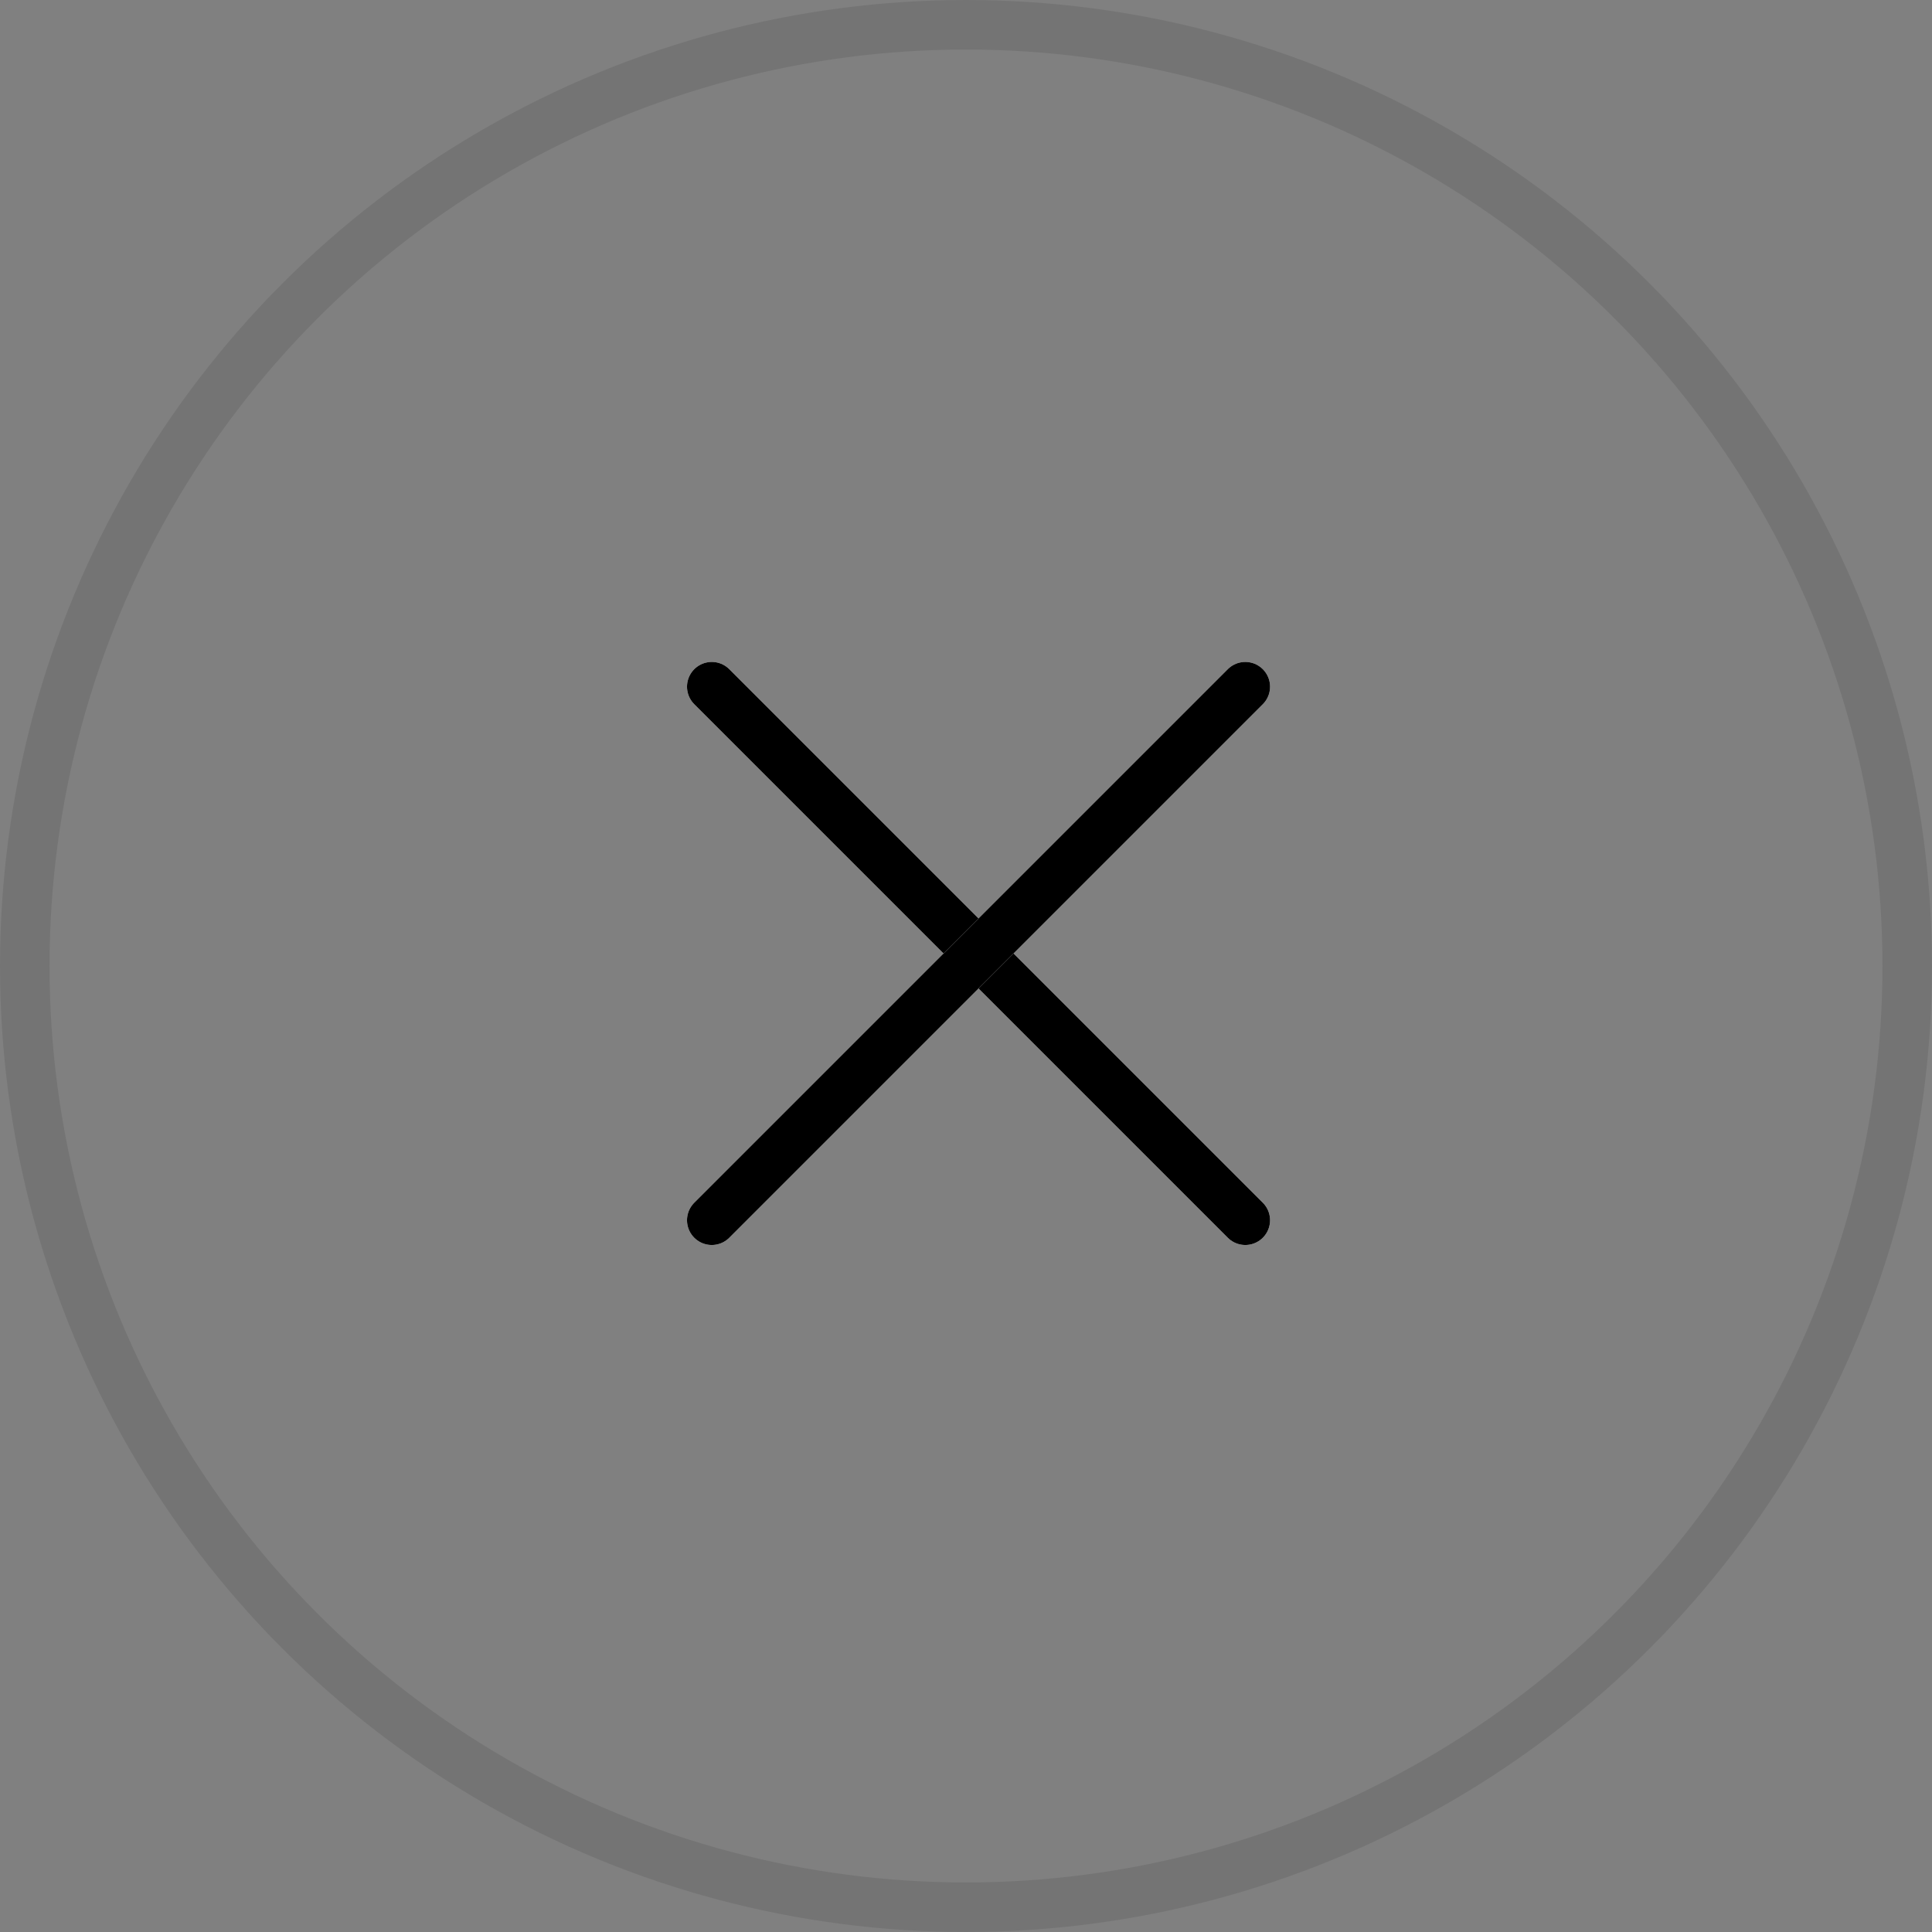
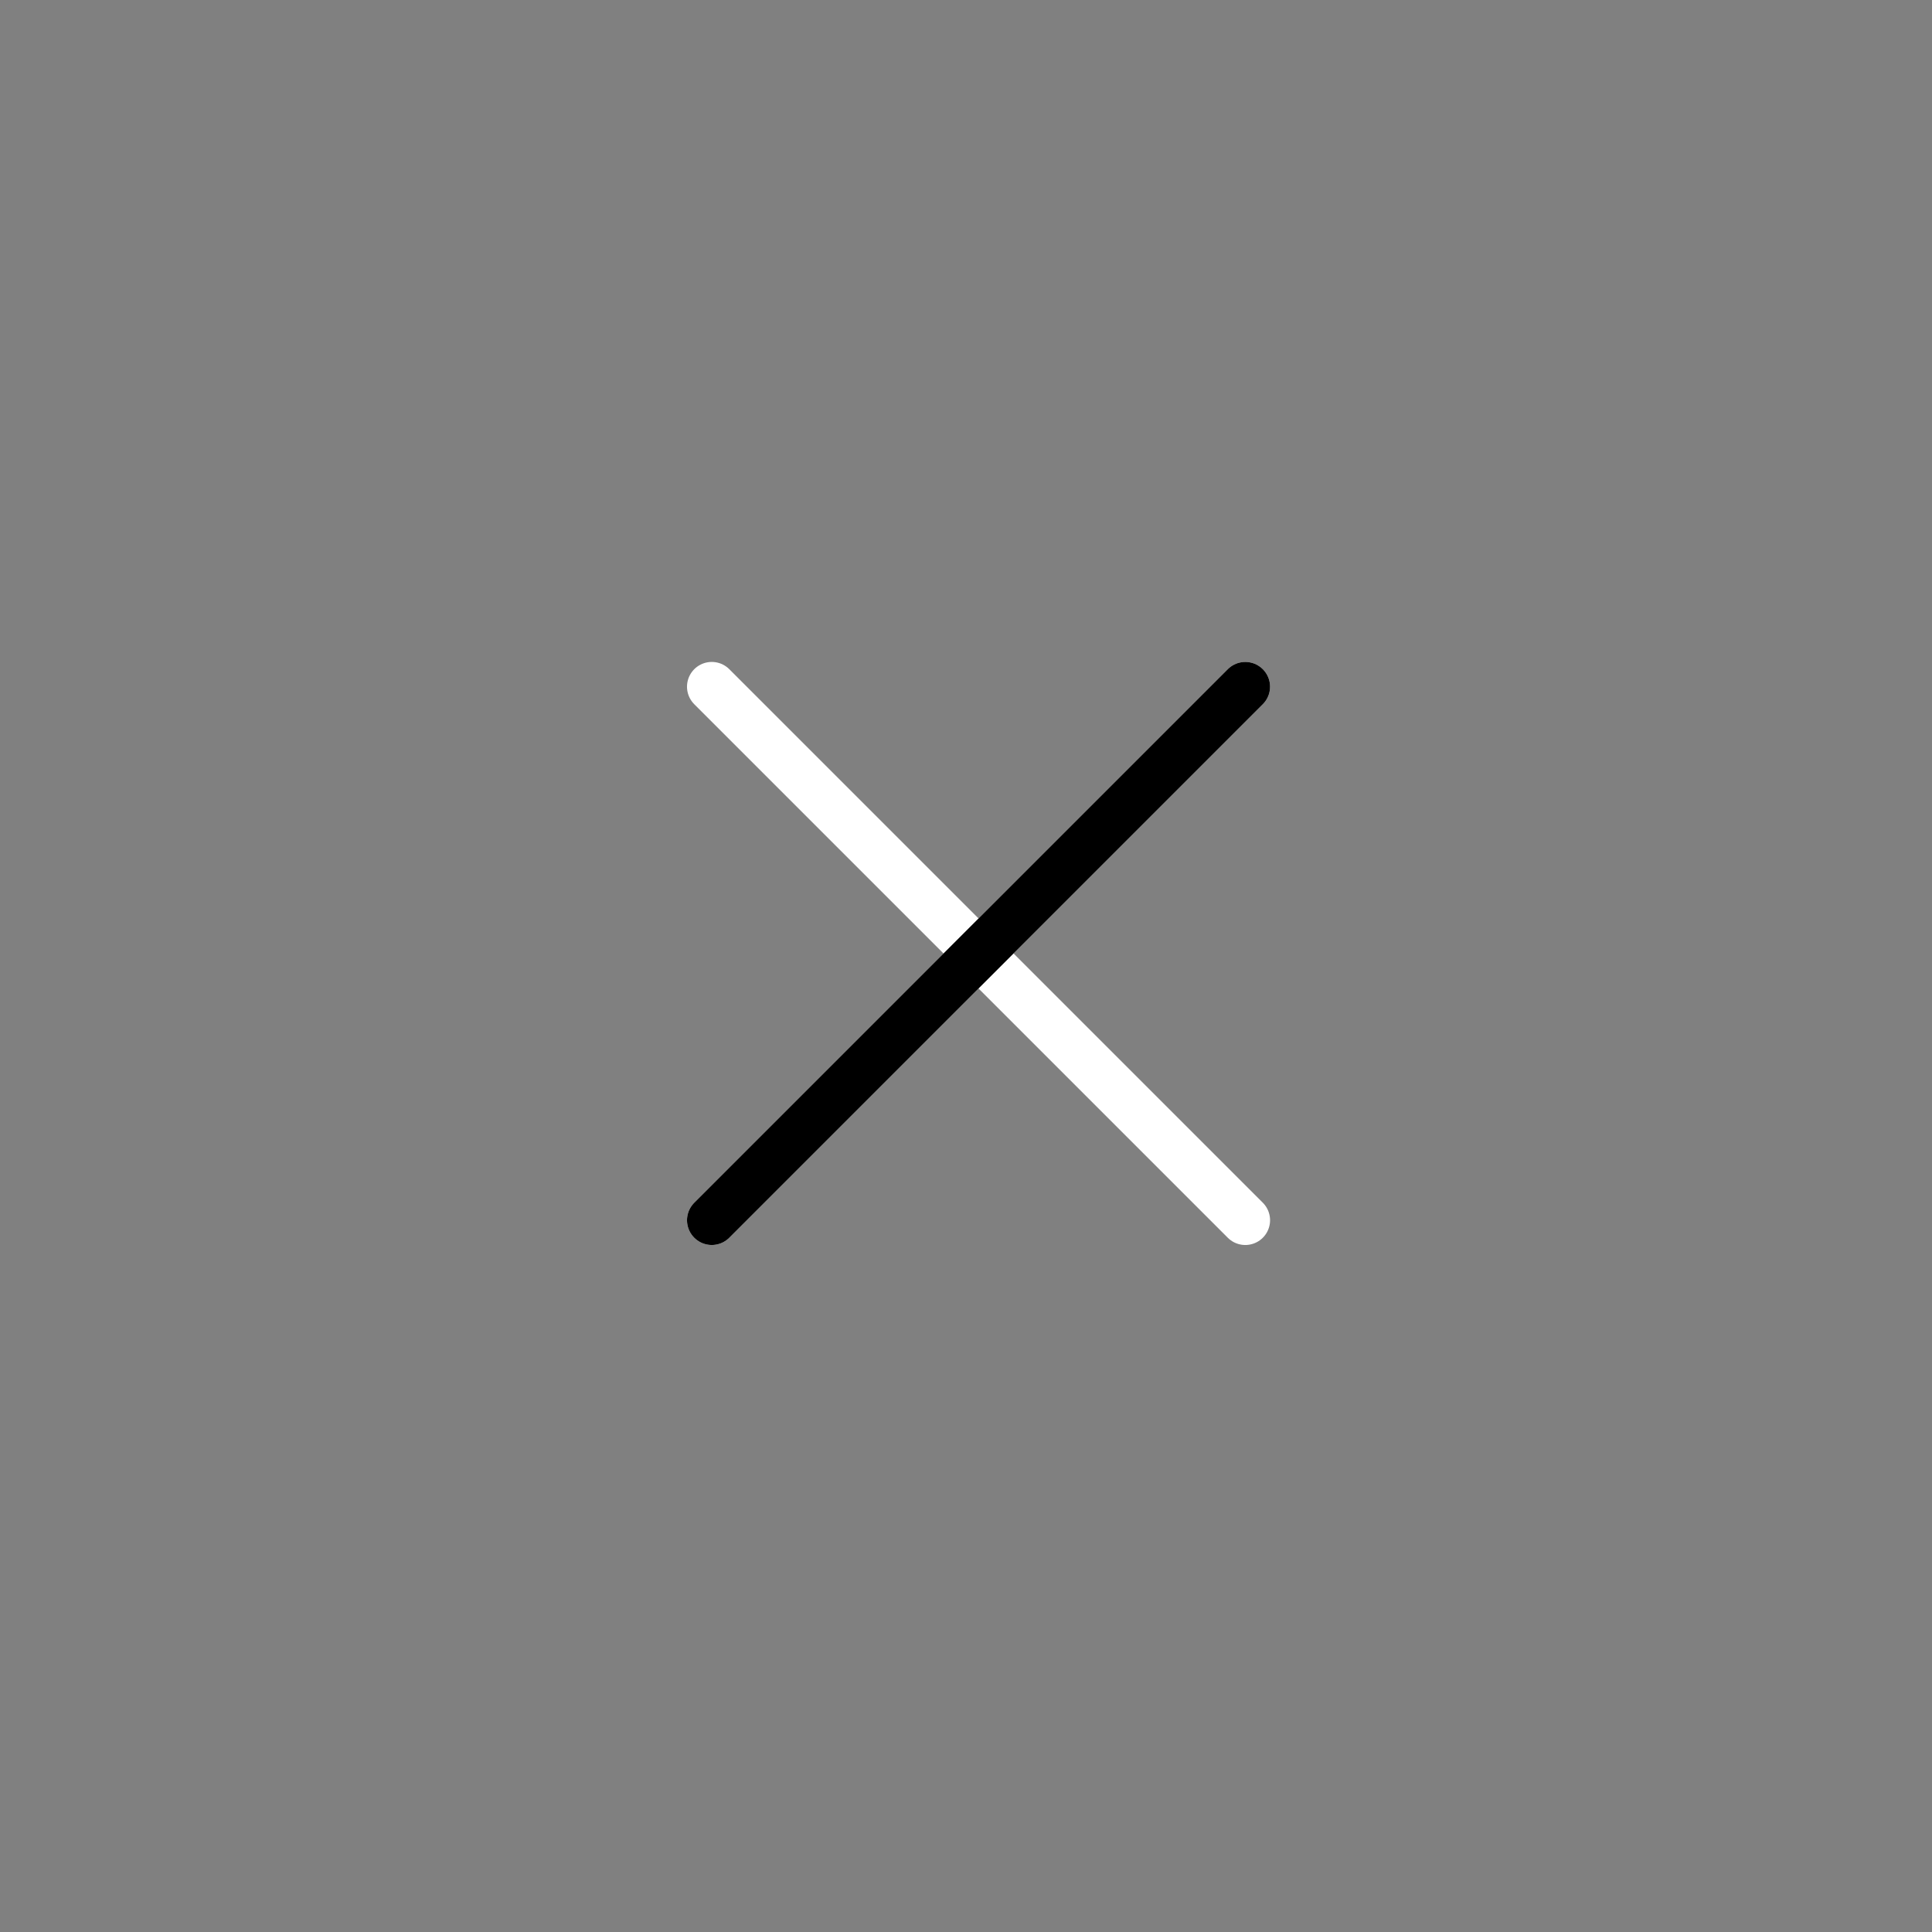
<svg xmlns="http://www.w3.org/2000/svg" width="39" height="39" viewBox="0 0 39 39" fill="none">
  <rect x="0" y="0" width="39" height="39" fill="#808080" stroke="none" />
-   <circle cx="19.5" cy="19.5" r="19" stroke="black" stroke-opacity="0.09" />
  <path d="M14.368 13.862L25.138 24.632" stroke="white" stroke-linecap="round" />
-   <path d="M14.368 13.862L25.138 24.632" stroke="black" stroke-linecap="round" />
  <path d="M25.138 13.862L14.368 24.632" stroke="white" stroke-linecap="round" />
  <path d="M25.138 13.862L14.368 24.632" stroke="black" stroke-linecap="round" />
</svg>